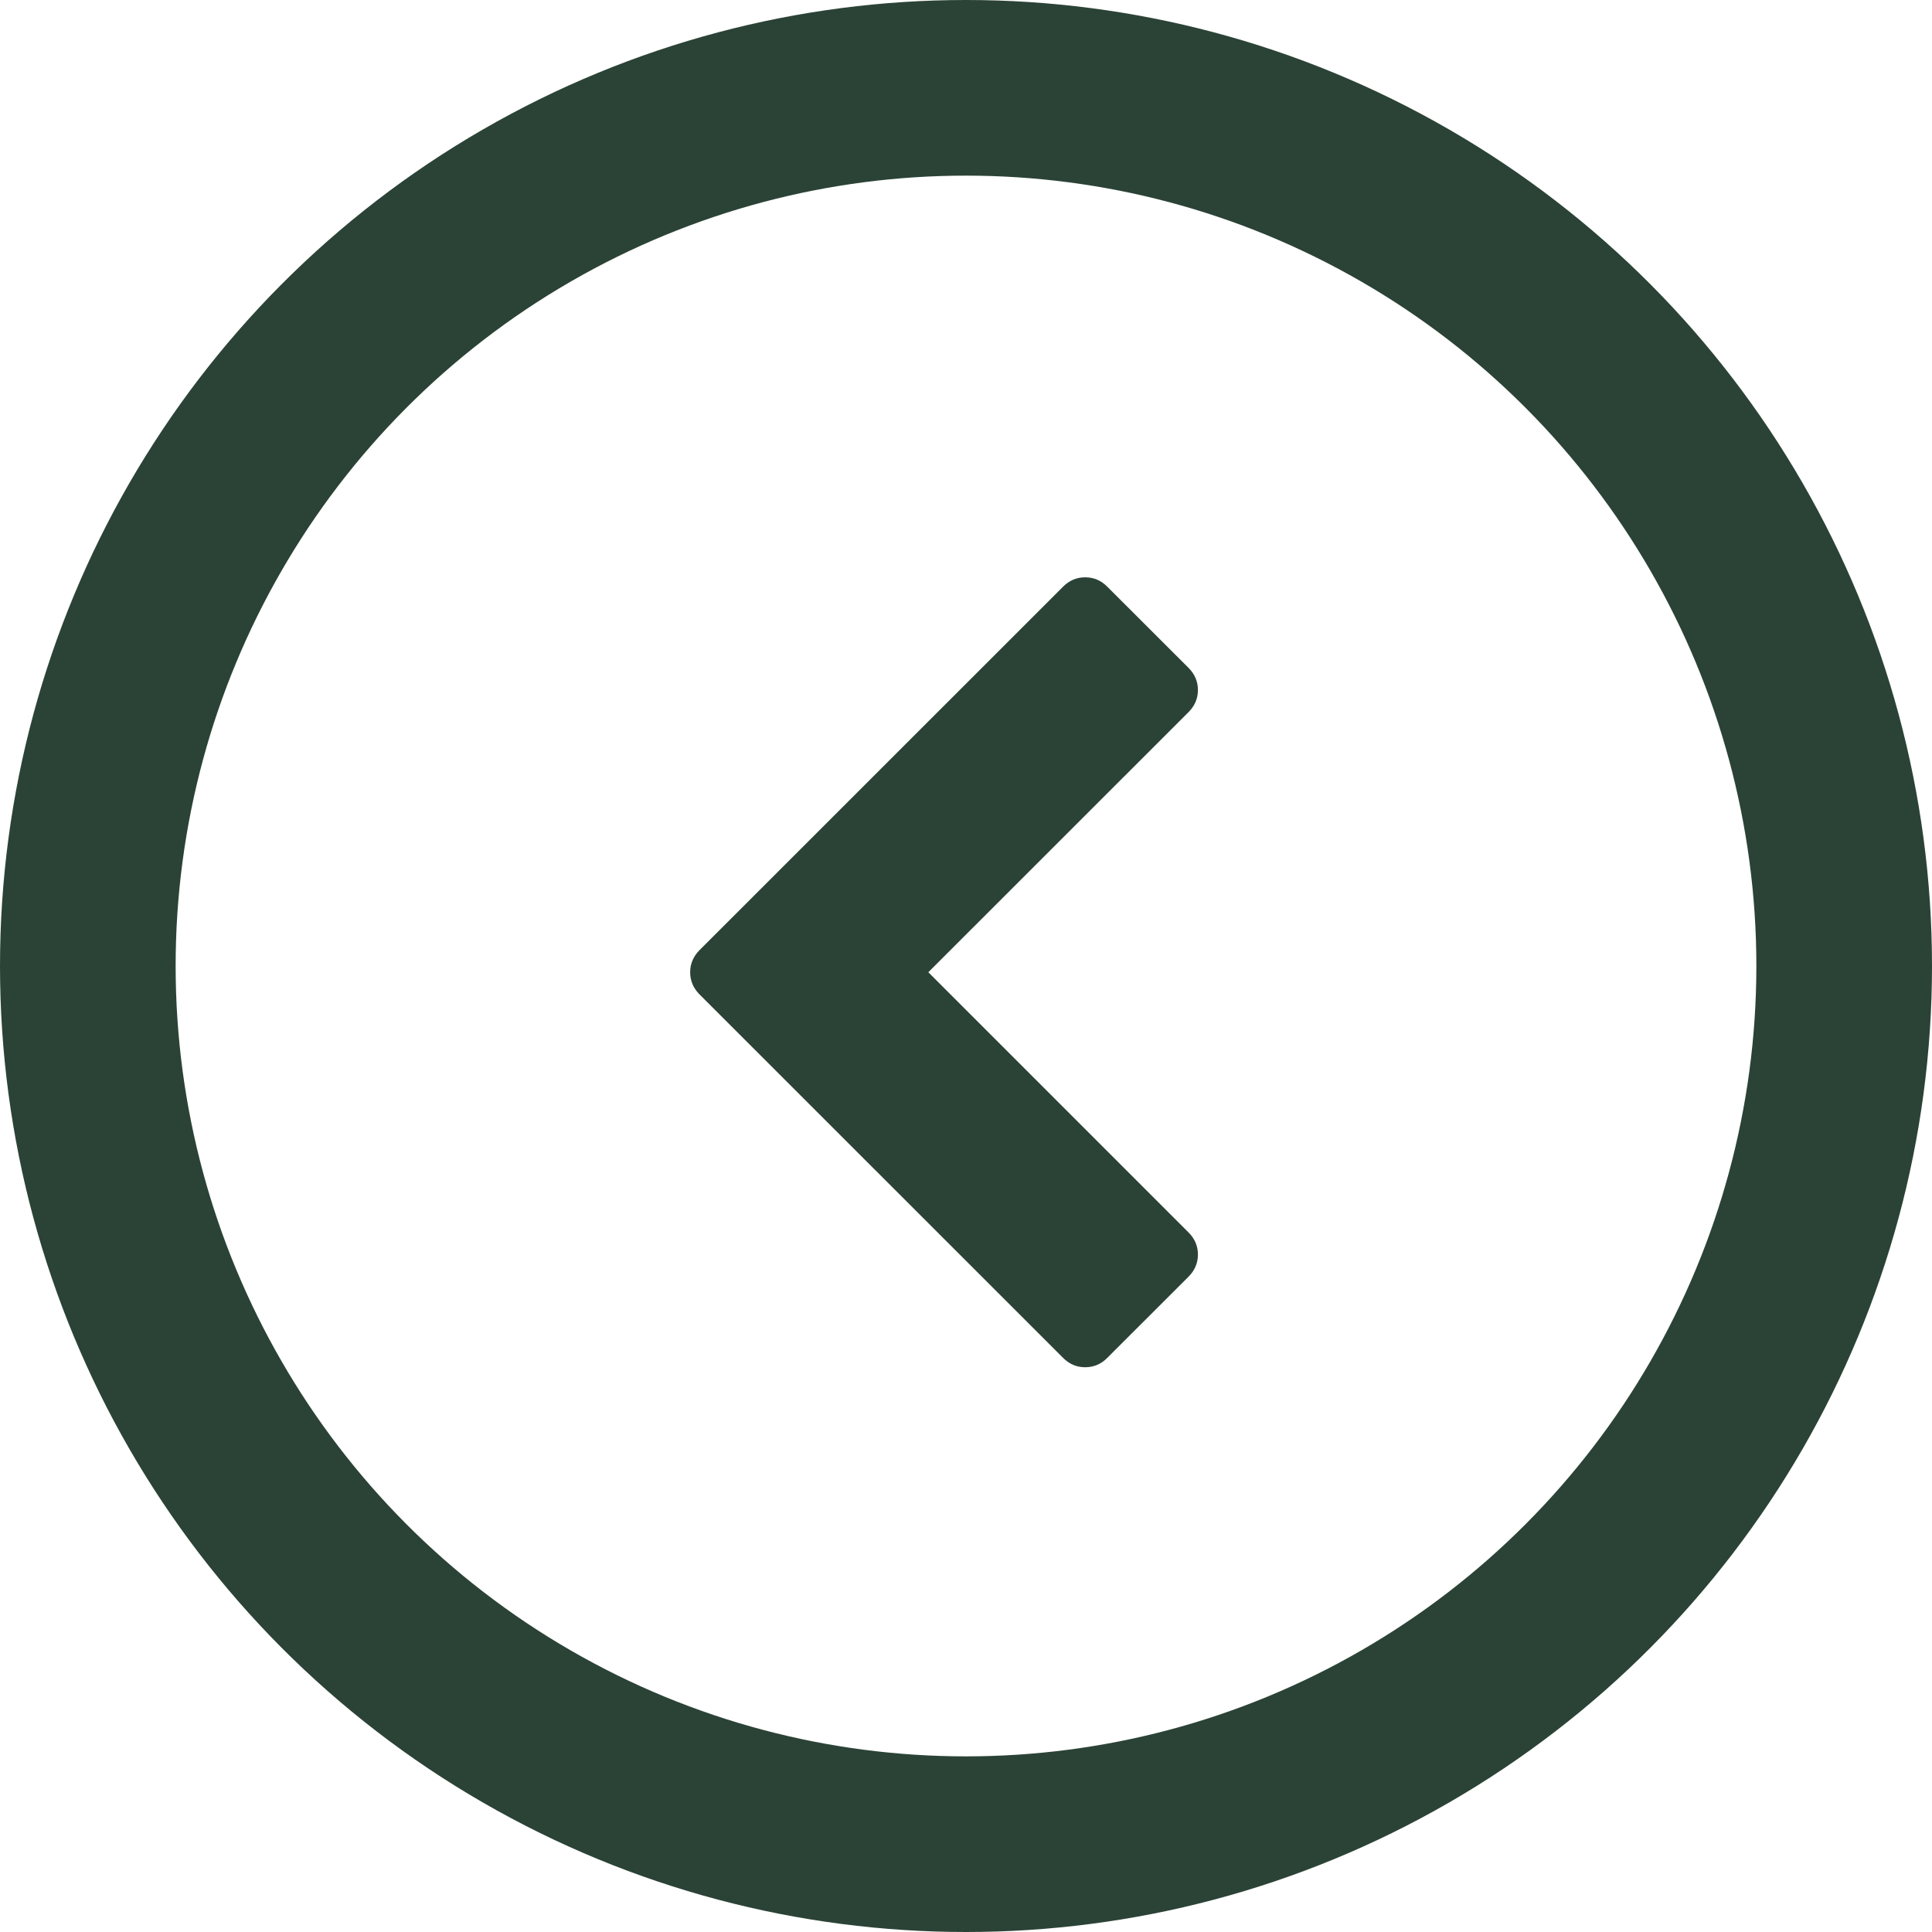
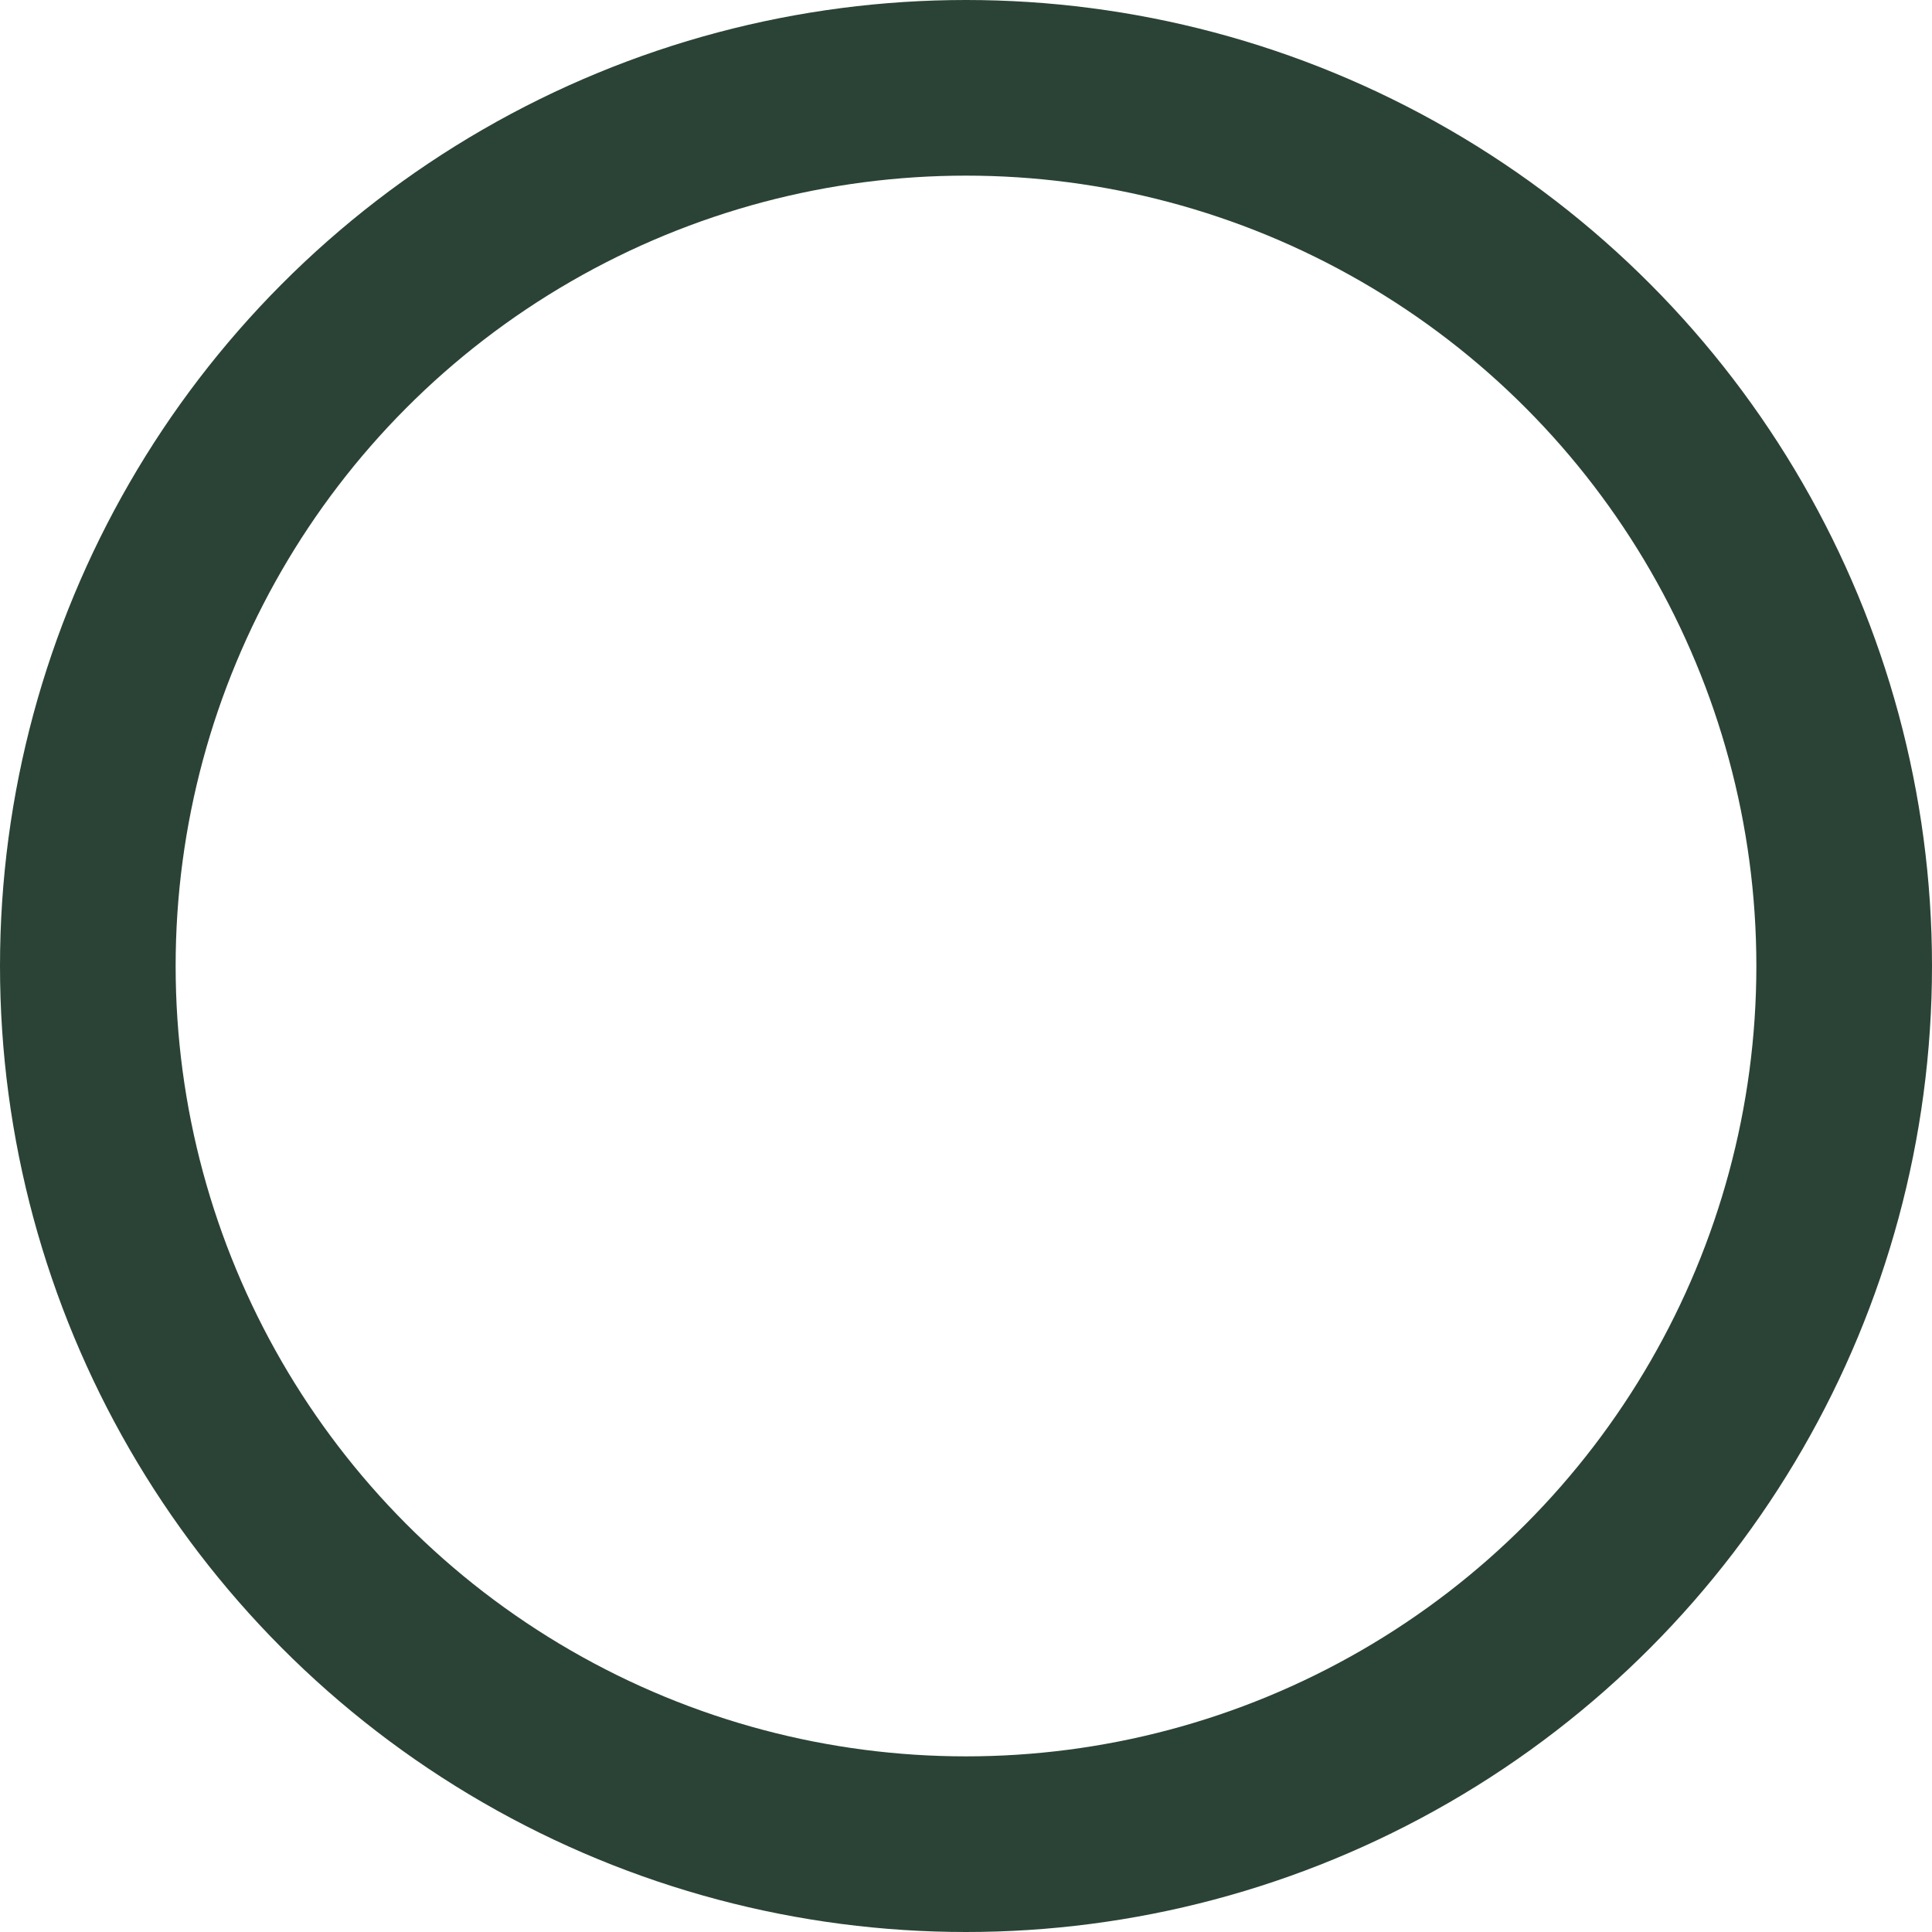
<svg xmlns="http://www.w3.org/2000/svg" width="22" height="22" viewBox="0 0 22 22">
  <g fill="none" fill-rule="evenodd" transform="translate(1 1)">
-     <path fill="#2B4336" d="M12.535,7.108 L9.571,10.071 L12.535,13.035 C12.605,13.105 12.641,13.189 12.641,13.286 C12.641,13.382 12.605,13.466 12.535,13.537 L11.608,14.463 C11.538,14.534 11.454,14.569 11.357,14.569 C11.26,14.569 11.177,14.534 11.106,14.463 L6.965,10.323 C6.895,10.252 6.859,10.168 6.859,10.071 C6.859,9.975 6.895,9.891 6.965,9.82 L11.106,5.68 C11.177,5.609 11.26,5.574 11.357,5.574 C11.454,5.574 11.538,5.609 11.608,5.68 L12.535,6.606 C12.605,6.677 12.641,6.76 12.641,6.857 C12.641,6.954 12.605,7.038 12.535,7.108 Z" />
    <circle cx="10" cy="10" r="10" stroke="#2B4336" stroke-width="2" />
  </g>
</svg>